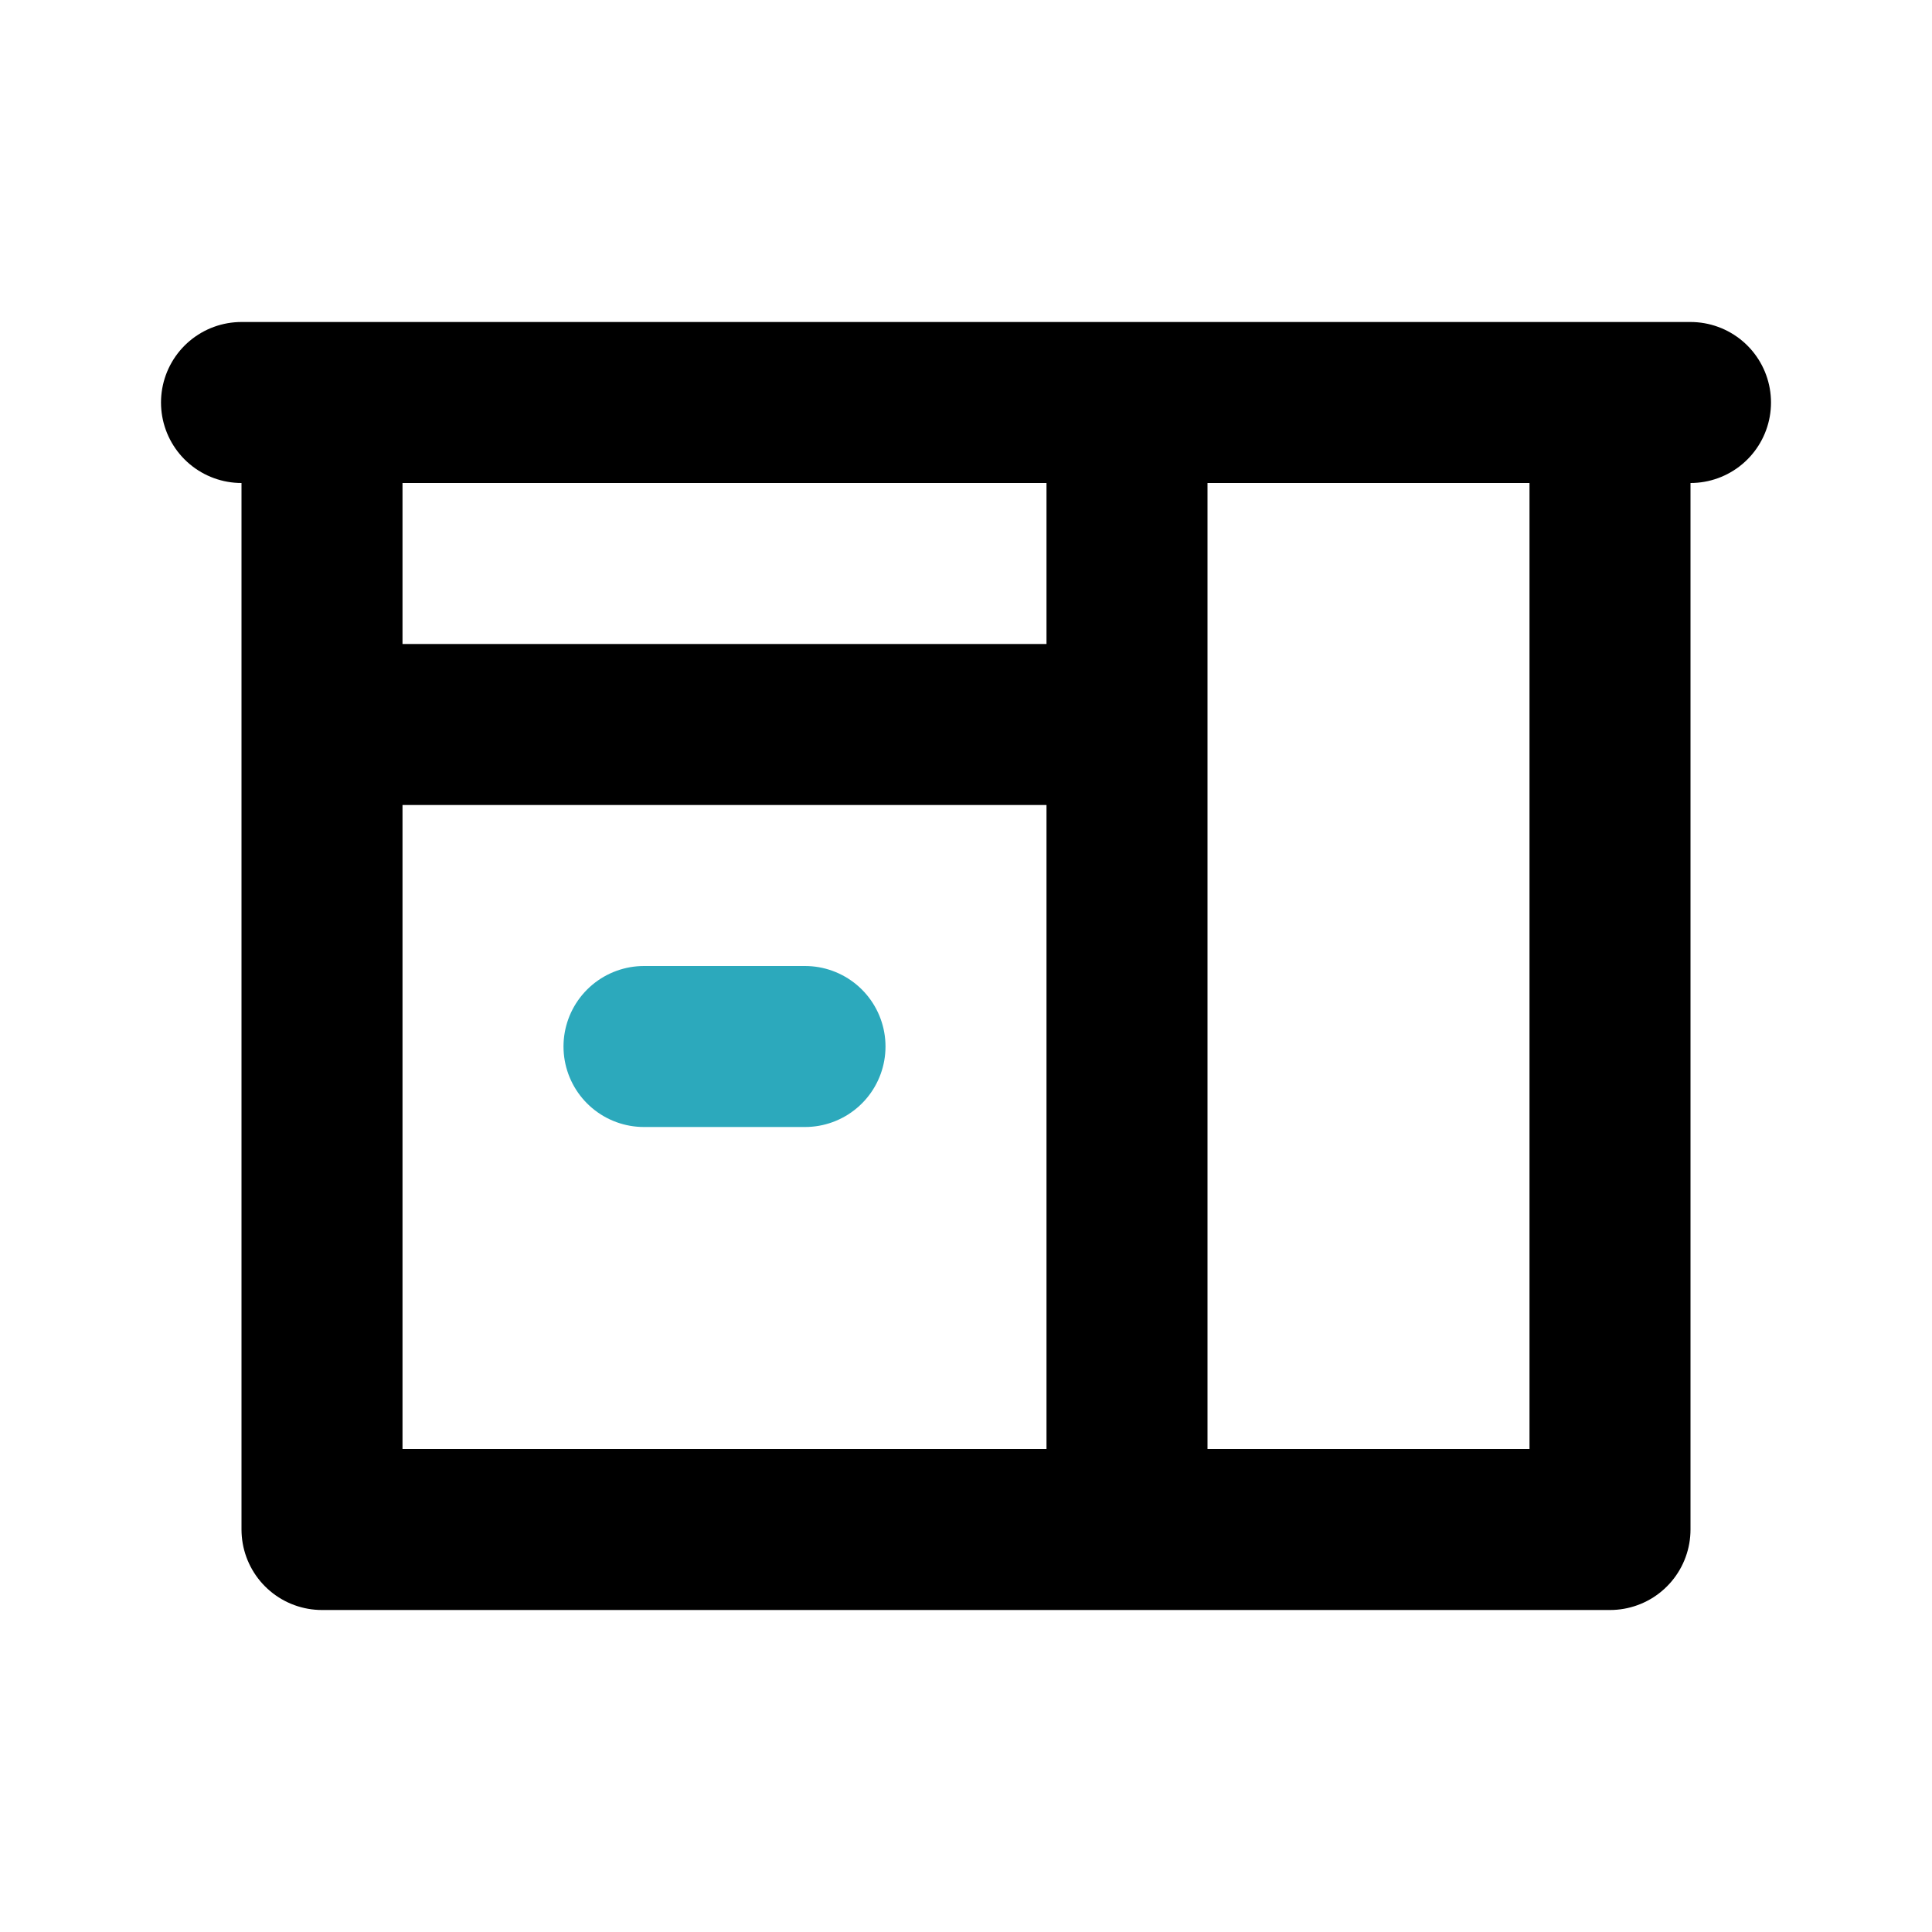
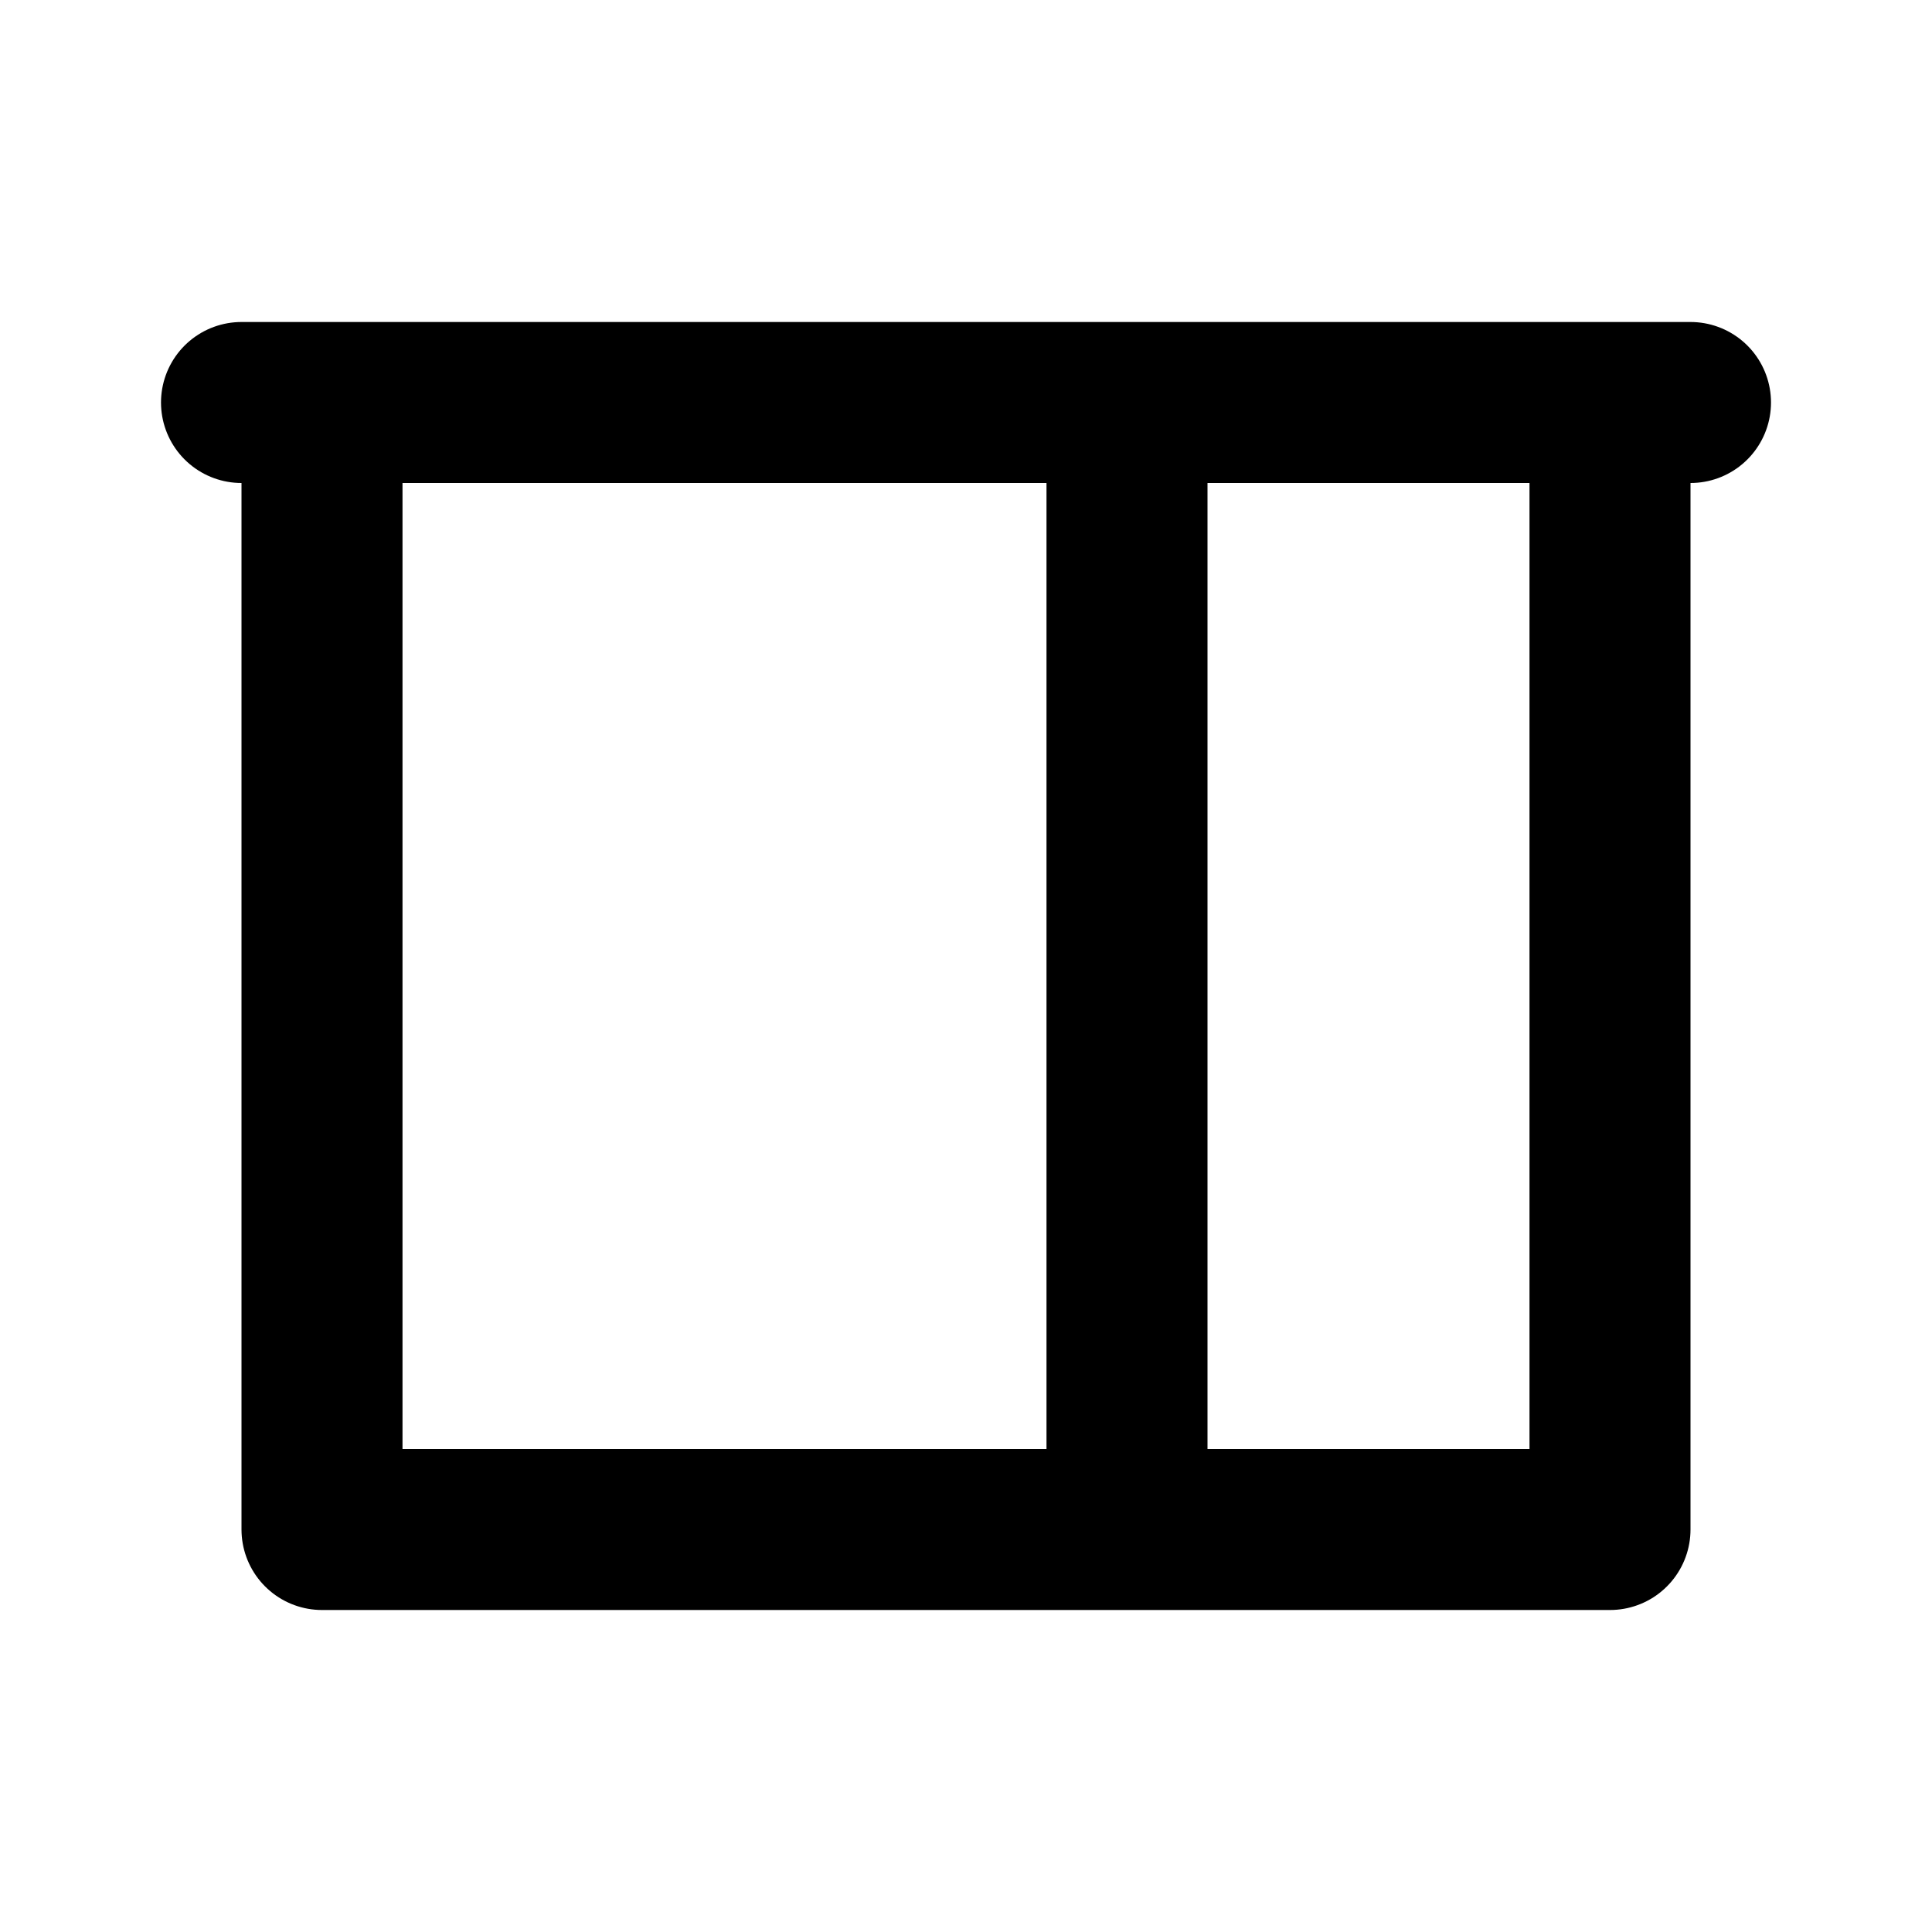
<svg xmlns="http://www.w3.org/2000/svg" fill="#000000" width="800px" height="800px" viewBox="0 0 24 24" id="kitchen-cabinet-2" data-name="Line Color" class="icon line-color">
-   <line id="secondary" x1="10" y1="13" x2="8" y2="13" style="fill: none; stroke: rgb(44, 169, 188); stroke-linecap: round; stroke-linejoin: round; stroke-width: 2;" />
-   <path id="primary" d="M14,5H4V9H14Zm6,0H4V19H20ZM3,5H21M20,5H14V19h6Z" style="fill: none; stroke: rgb(0, 0, 0); stroke-linecap: round; stroke-linejoin: round; stroke-width: 2;" />
+   <path id="primary" d="M14,5V9H14Zm6,0H4V19H20ZM3,5H21M20,5H14V19h6Z" style="fill: none; stroke: rgb(0, 0, 0); stroke-linecap: round; stroke-linejoin: round; stroke-width: 2;" />
</svg>